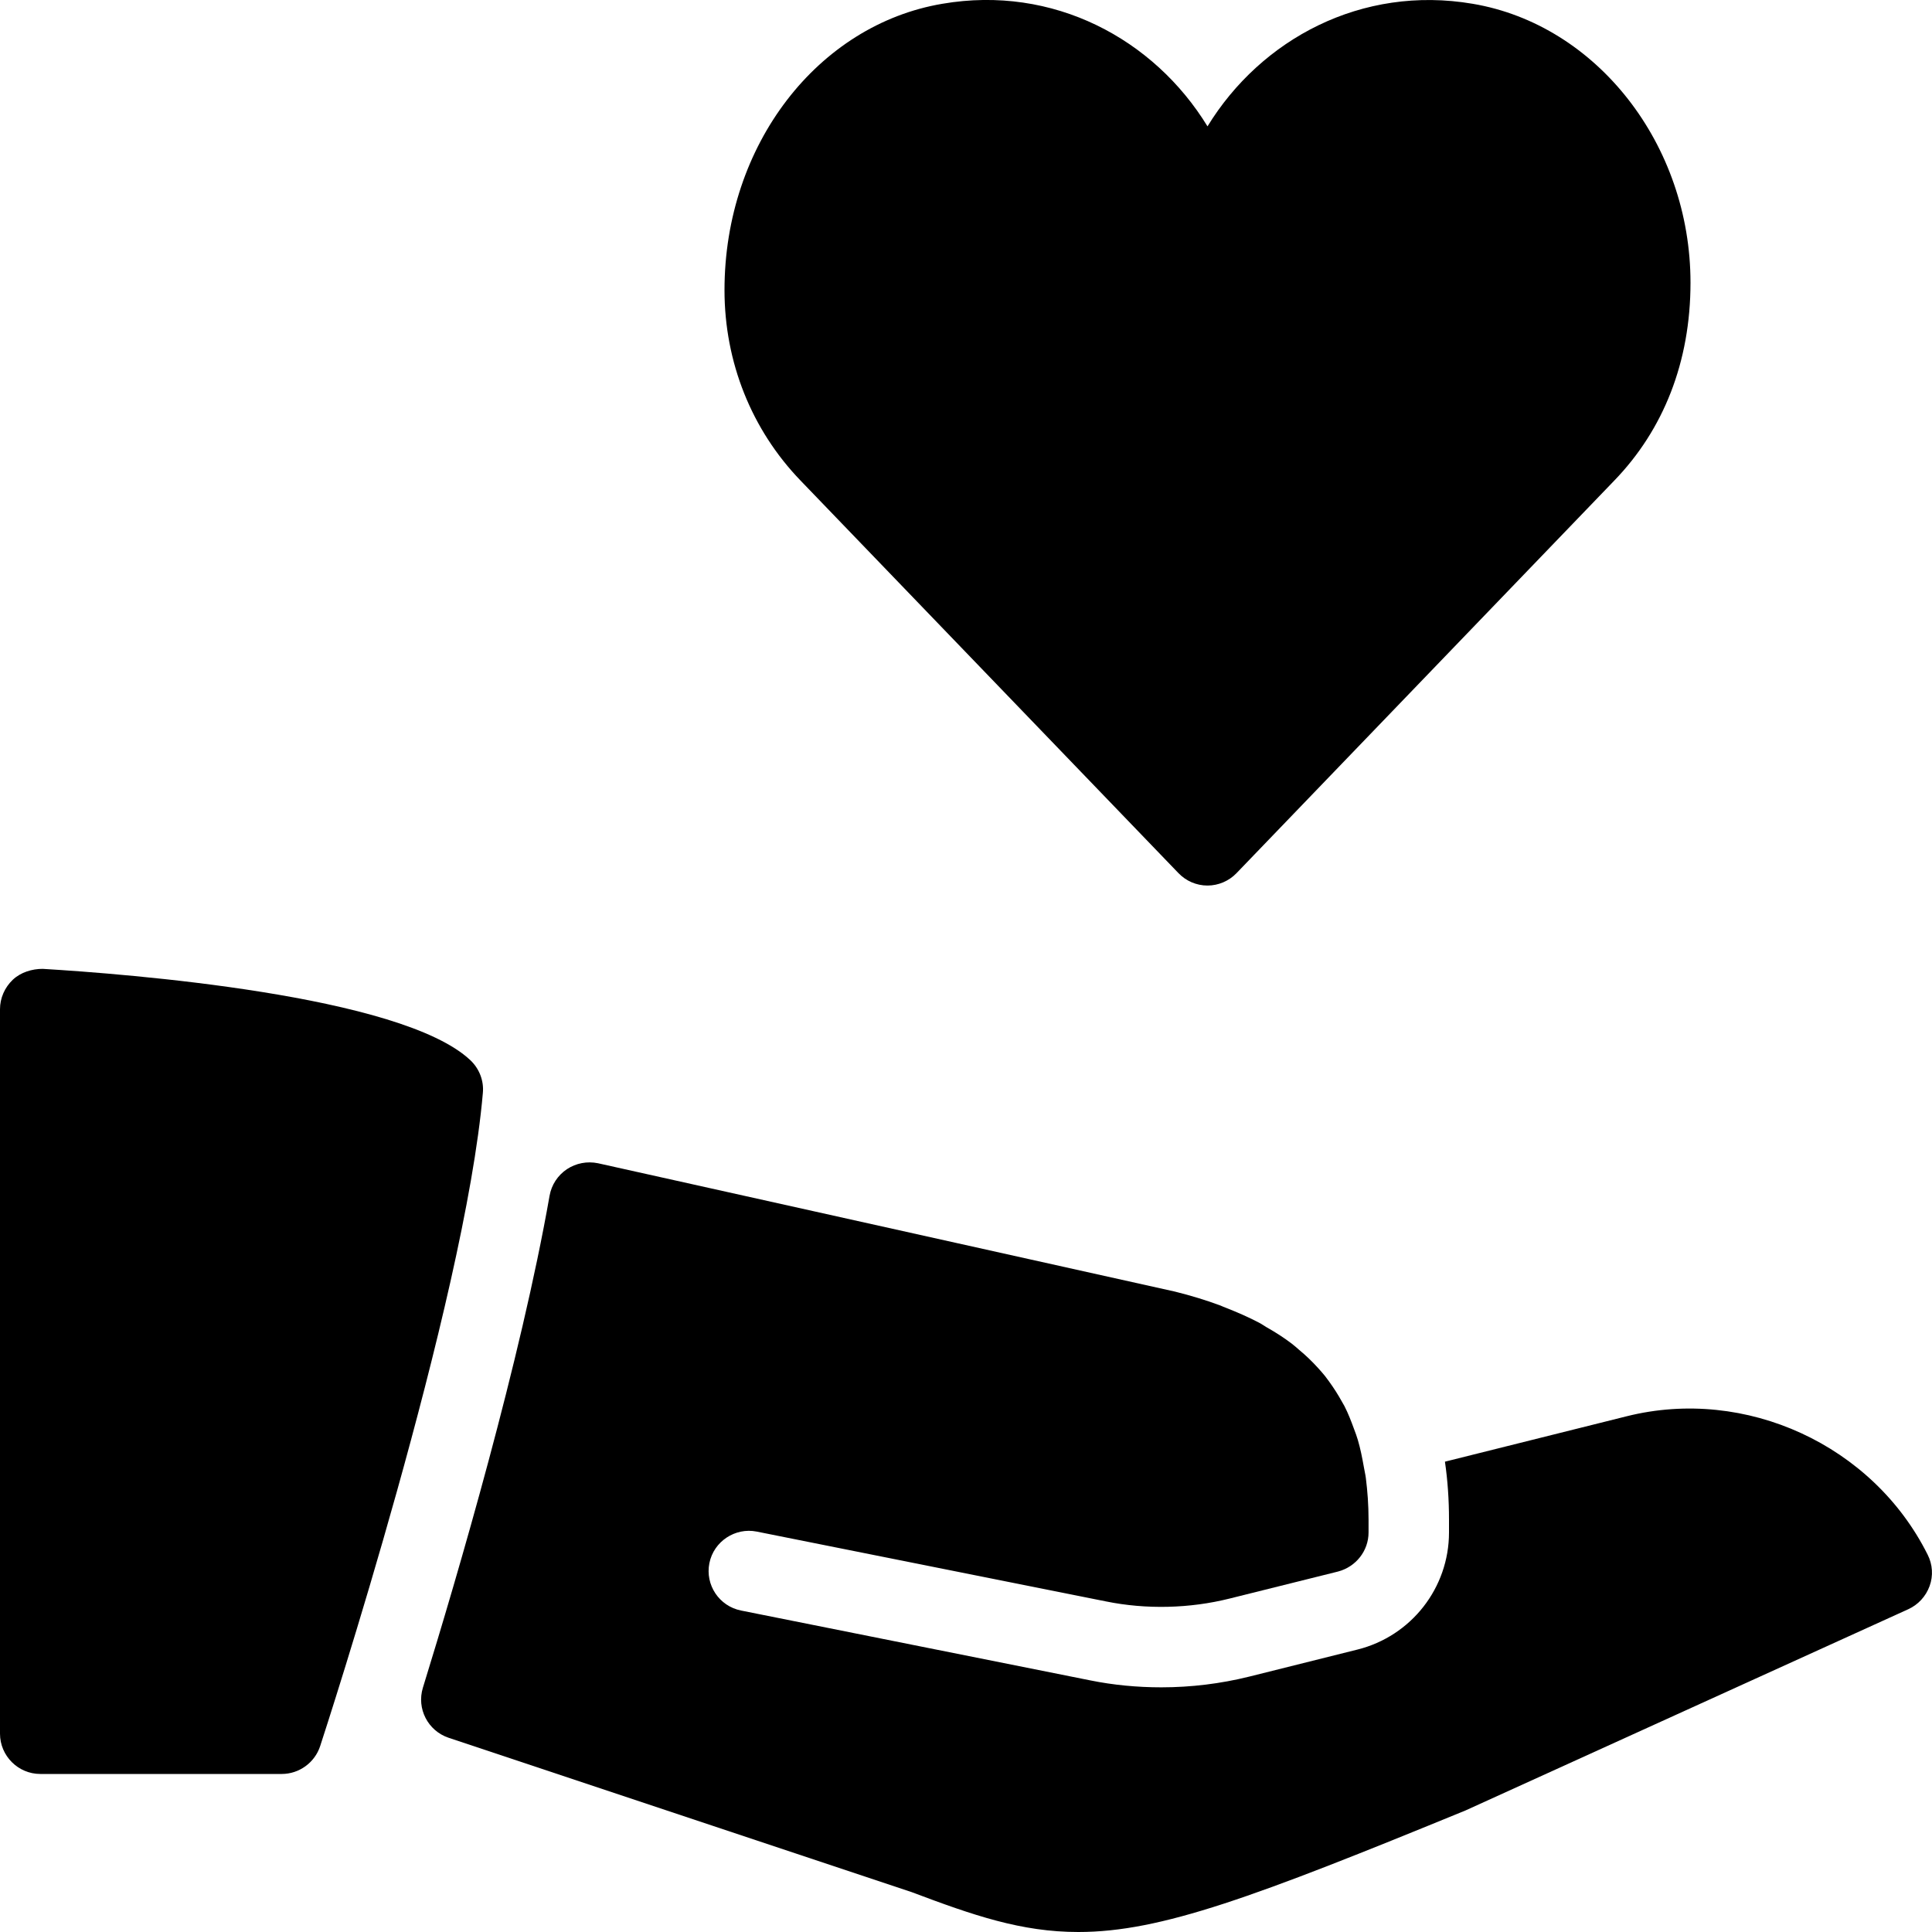
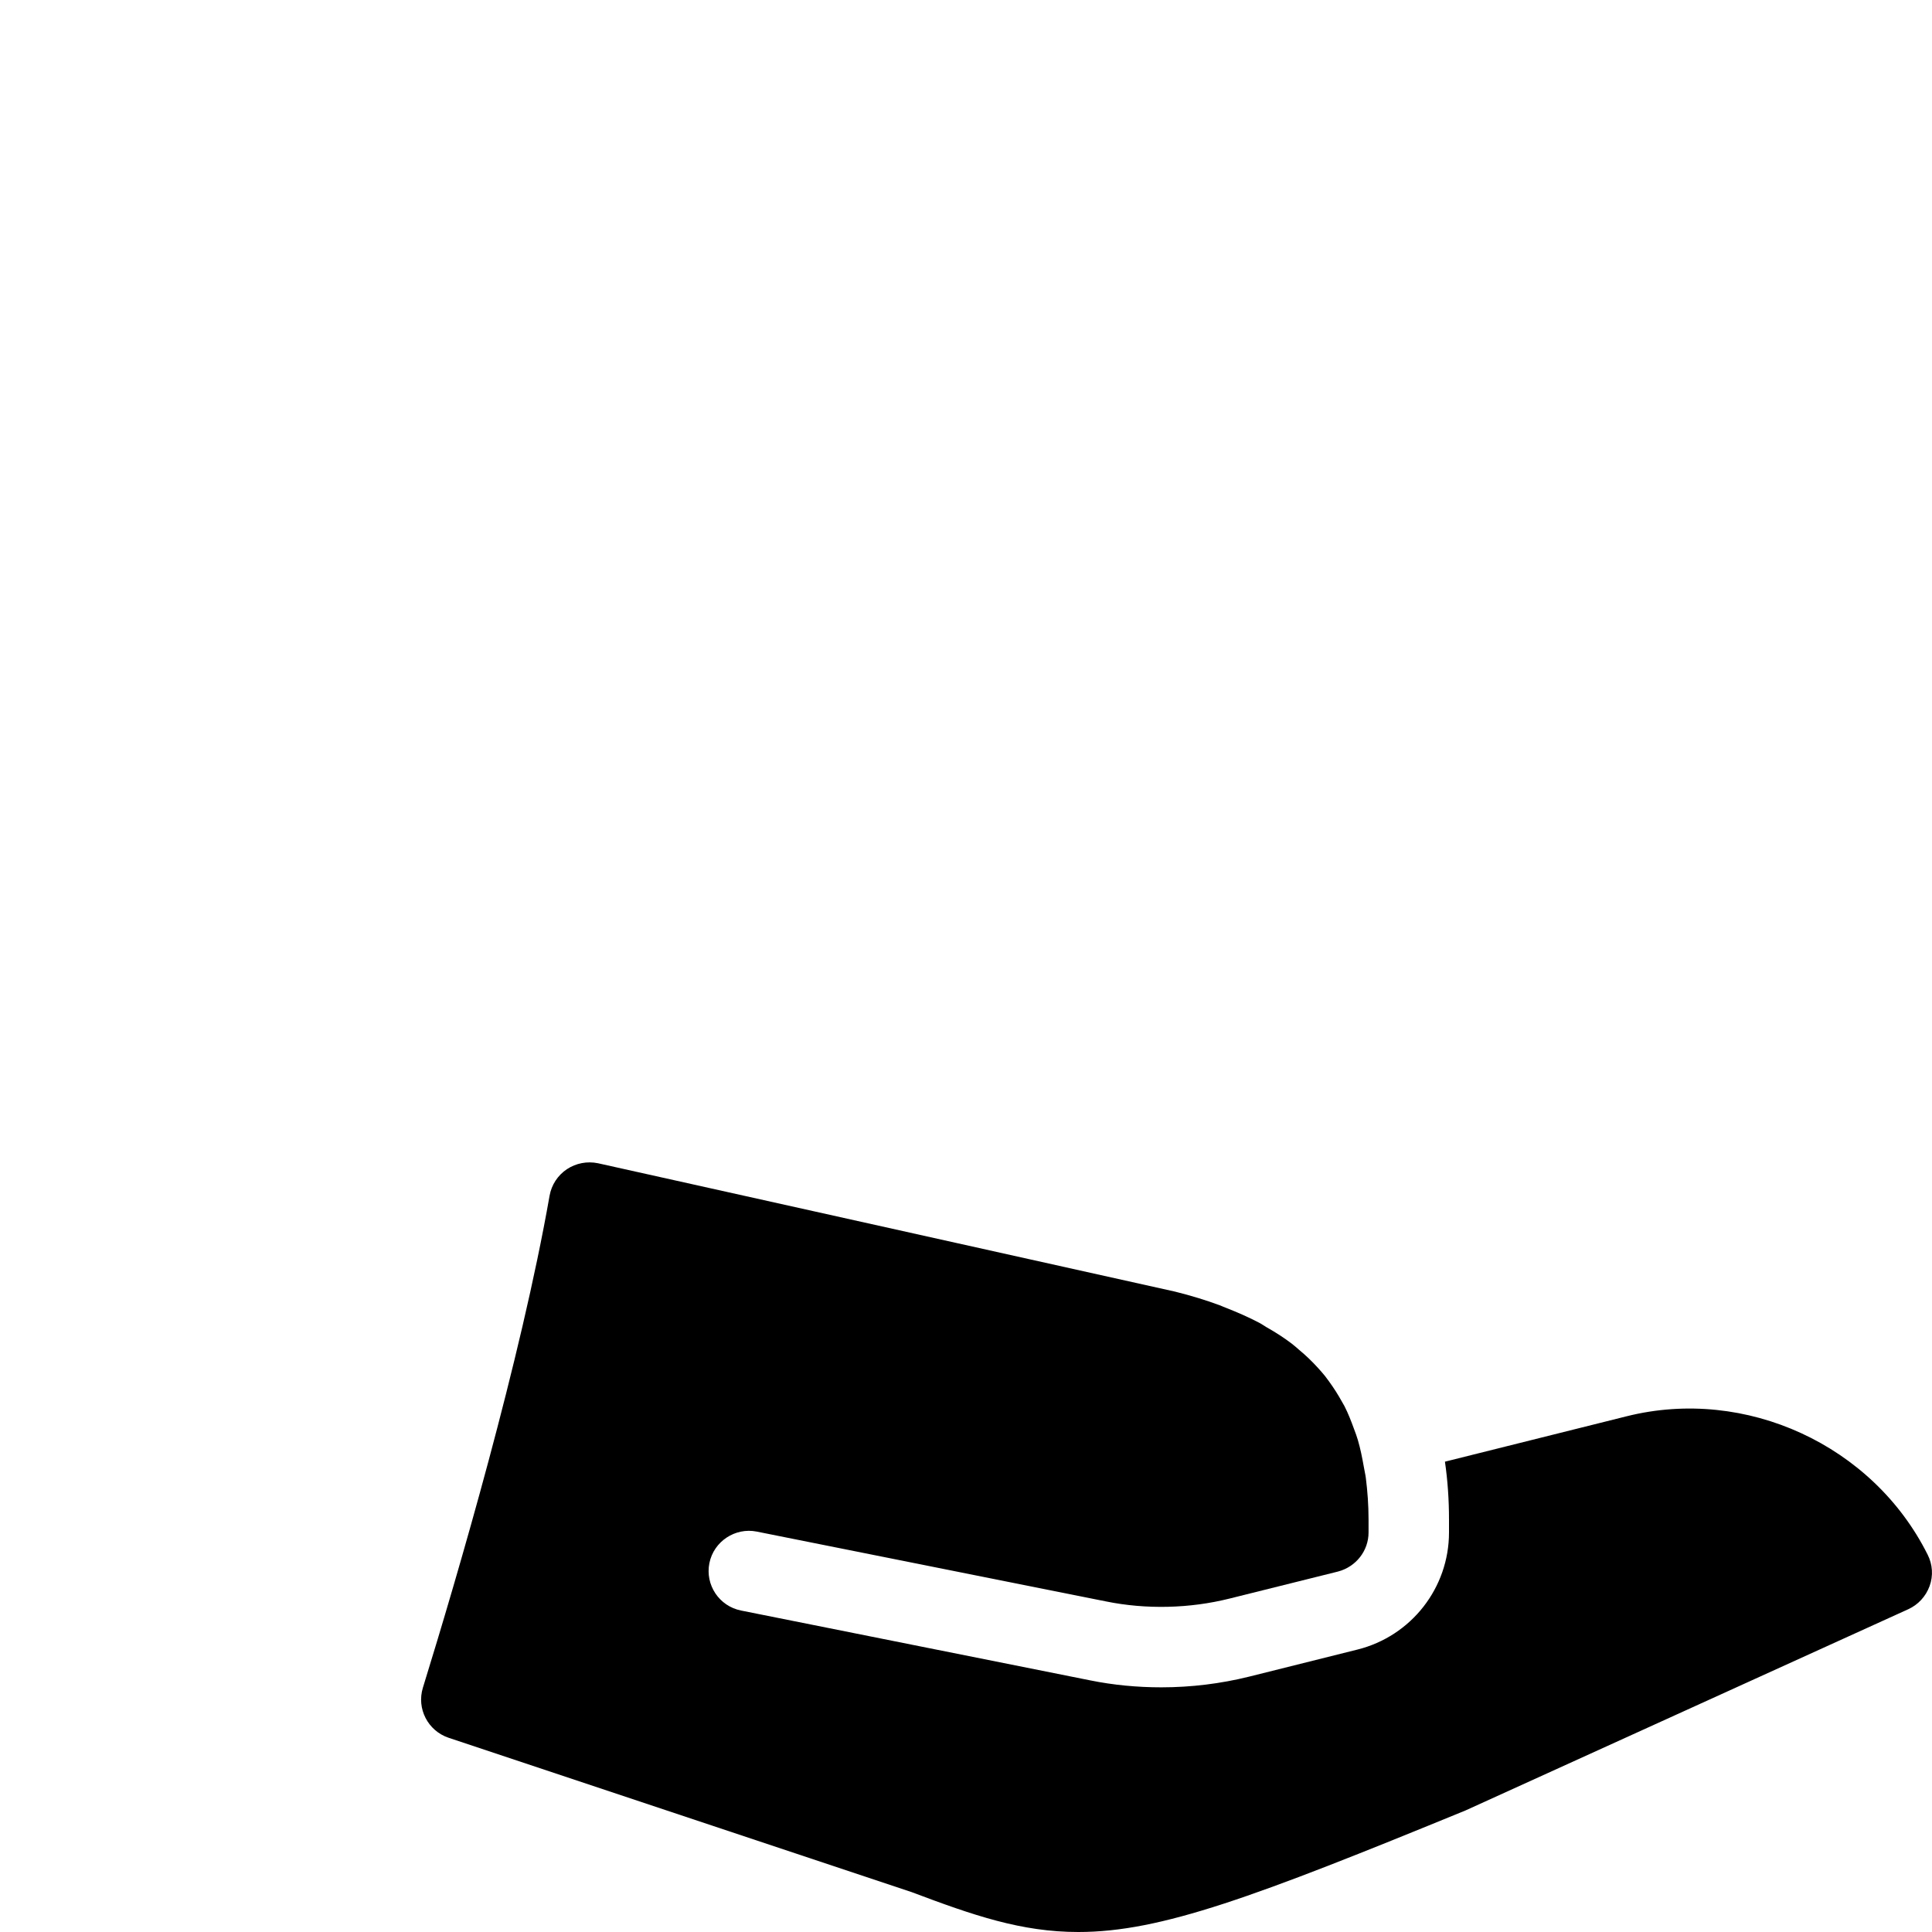
<svg xmlns="http://www.w3.org/2000/svg" width="50px" height="50px" viewBox="0 0 50 50">
  <g id="surface1">
-     <path style=" stroke:none;fill-rule:nonzero;fill:rgb(0%,0%,0%);fill-opacity:1;" d="M 12.176 27.441 C 10.391 25.75 3.25 25.203 1.105 25.074 C 0.832 25.074 0.539 25.16 0.332 25.355 C 0.121 25.555 0 25.832 0 26.117 L 0 44.867 C 0 45.441 0.469 45.91 1.043 45.91 L 7.293 45.91 C 7.742 45.91 8.145 45.617 8.285 45.191 C 8.438 44.723 12.027 33.707 12.496 28.289 C 12.527 27.973 12.406 27.66 12.176 27.441 Z M 12.176 27.441 " />
-     <path style=" stroke:none;fill-rule:nonzero;fill:rgb(0%,0%,0%);fill-opacity:1;" d="M 30.5 22.598 C 30.695 22.801 30.965 22.918 31.25 22.918 C 31.531 22.918 31.805 22.801 32 22.598 L 41.777 12.438 C 43.051 11.121 43.75 9.367 43.75 7.316 C 43.75 3.742 41.328 0.641 38.113 0.098 C 35.242 -0.391 32.637 1.008 31.25 3.27 C 29.863 1.004 27.258 -0.395 24.387 0.098 C 21.172 0.641 18.75 3.742 18.75 7.508 C 18.75 9.371 19.449 11.121 20.719 12.438 Z M 30.5 22.598 " />
    <path style=" stroke:none;fill-rule:nonzero;fill:rgb(0%,0%,0%);fill-opacity:1;" d="M 49.887 40.234 C 48.469 37.398 45.18 35.883 42.102 36.652 L 37.395 37.828 C 37.465 38.309 37.5 38.809 37.5 39.328 L 37.5 39.66 C 37.5 41.094 36.523 42.344 35.129 42.691 L 32.328 43.391 C 31.59 43.574 30.824 43.668 30.055 43.668 C 29.43 43.668 28.812 43.609 28.215 43.488 L 19.176 41.68 C 18.613 41.566 18.246 41.02 18.359 40.453 C 18.473 39.887 19.031 39.527 19.582 39.637 L 28.625 41.445 C 29.664 41.656 30.789 41.629 31.82 41.371 L 34.625 40.672 C 35.09 40.551 35.418 40.137 35.418 39.66 L 35.418 39.328 C 35.418 38.949 35.391 38.594 35.348 38.25 C 35.336 38.152 35.312 38.066 35.297 37.969 C 35.254 37.727 35.207 37.488 35.141 37.266 C 35.113 37.168 35.078 37.078 35.043 36.984 C 34.969 36.781 34.891 36.578 34.793 36.387 C 34.746 36.305 34.699 36.223 34.652 36.141 C 34.543 35.957 34.422 35.781 34.289 35.609 C 34.234 35.543 34.176 35.473 34.117 35.41 C 33.965 35.242 33.801 35.082 33.621 34.934 C 33.559 34.879 33.496 34.824 33.43 34.773 C 33.23 34.621 33.012 34.48 32.777 34.348 C 32.715 34.312 32.66 34.27 32.59 34.234 C 32.324 34.094 32.031 33.965 31.723 33.844 C 31.676 33.828 31.637 33.809 31.59 33.789 C 31.223 33.652 30.828 33.531 30.406 33.426 L 15.477 30.105 C 15.195 30.047 14.91 30.102 14.672 30.258 C 14.434 30.418 14.273 30.664 14.223 30.945 C 13.473 35.215 11.848 40.754 10.945 43.676 C 10.777 44.219 11.074 44.793 11.609 44.973 L 23.586 48.965 C 25.191 49.57 26.434 50 27.906 50 C 27.906 50 27.906 50 27.91 50 C 30.047 50 32.465 49.094 37.926 46.855 L 49.383 41.648 C 49.641 41.531 49.84 41.316 49.938 41.047 C 50.035 40.781 50.016 40.488 49.887 40.234 Z M 49.887 40.234 " />
  </g>
</svg>